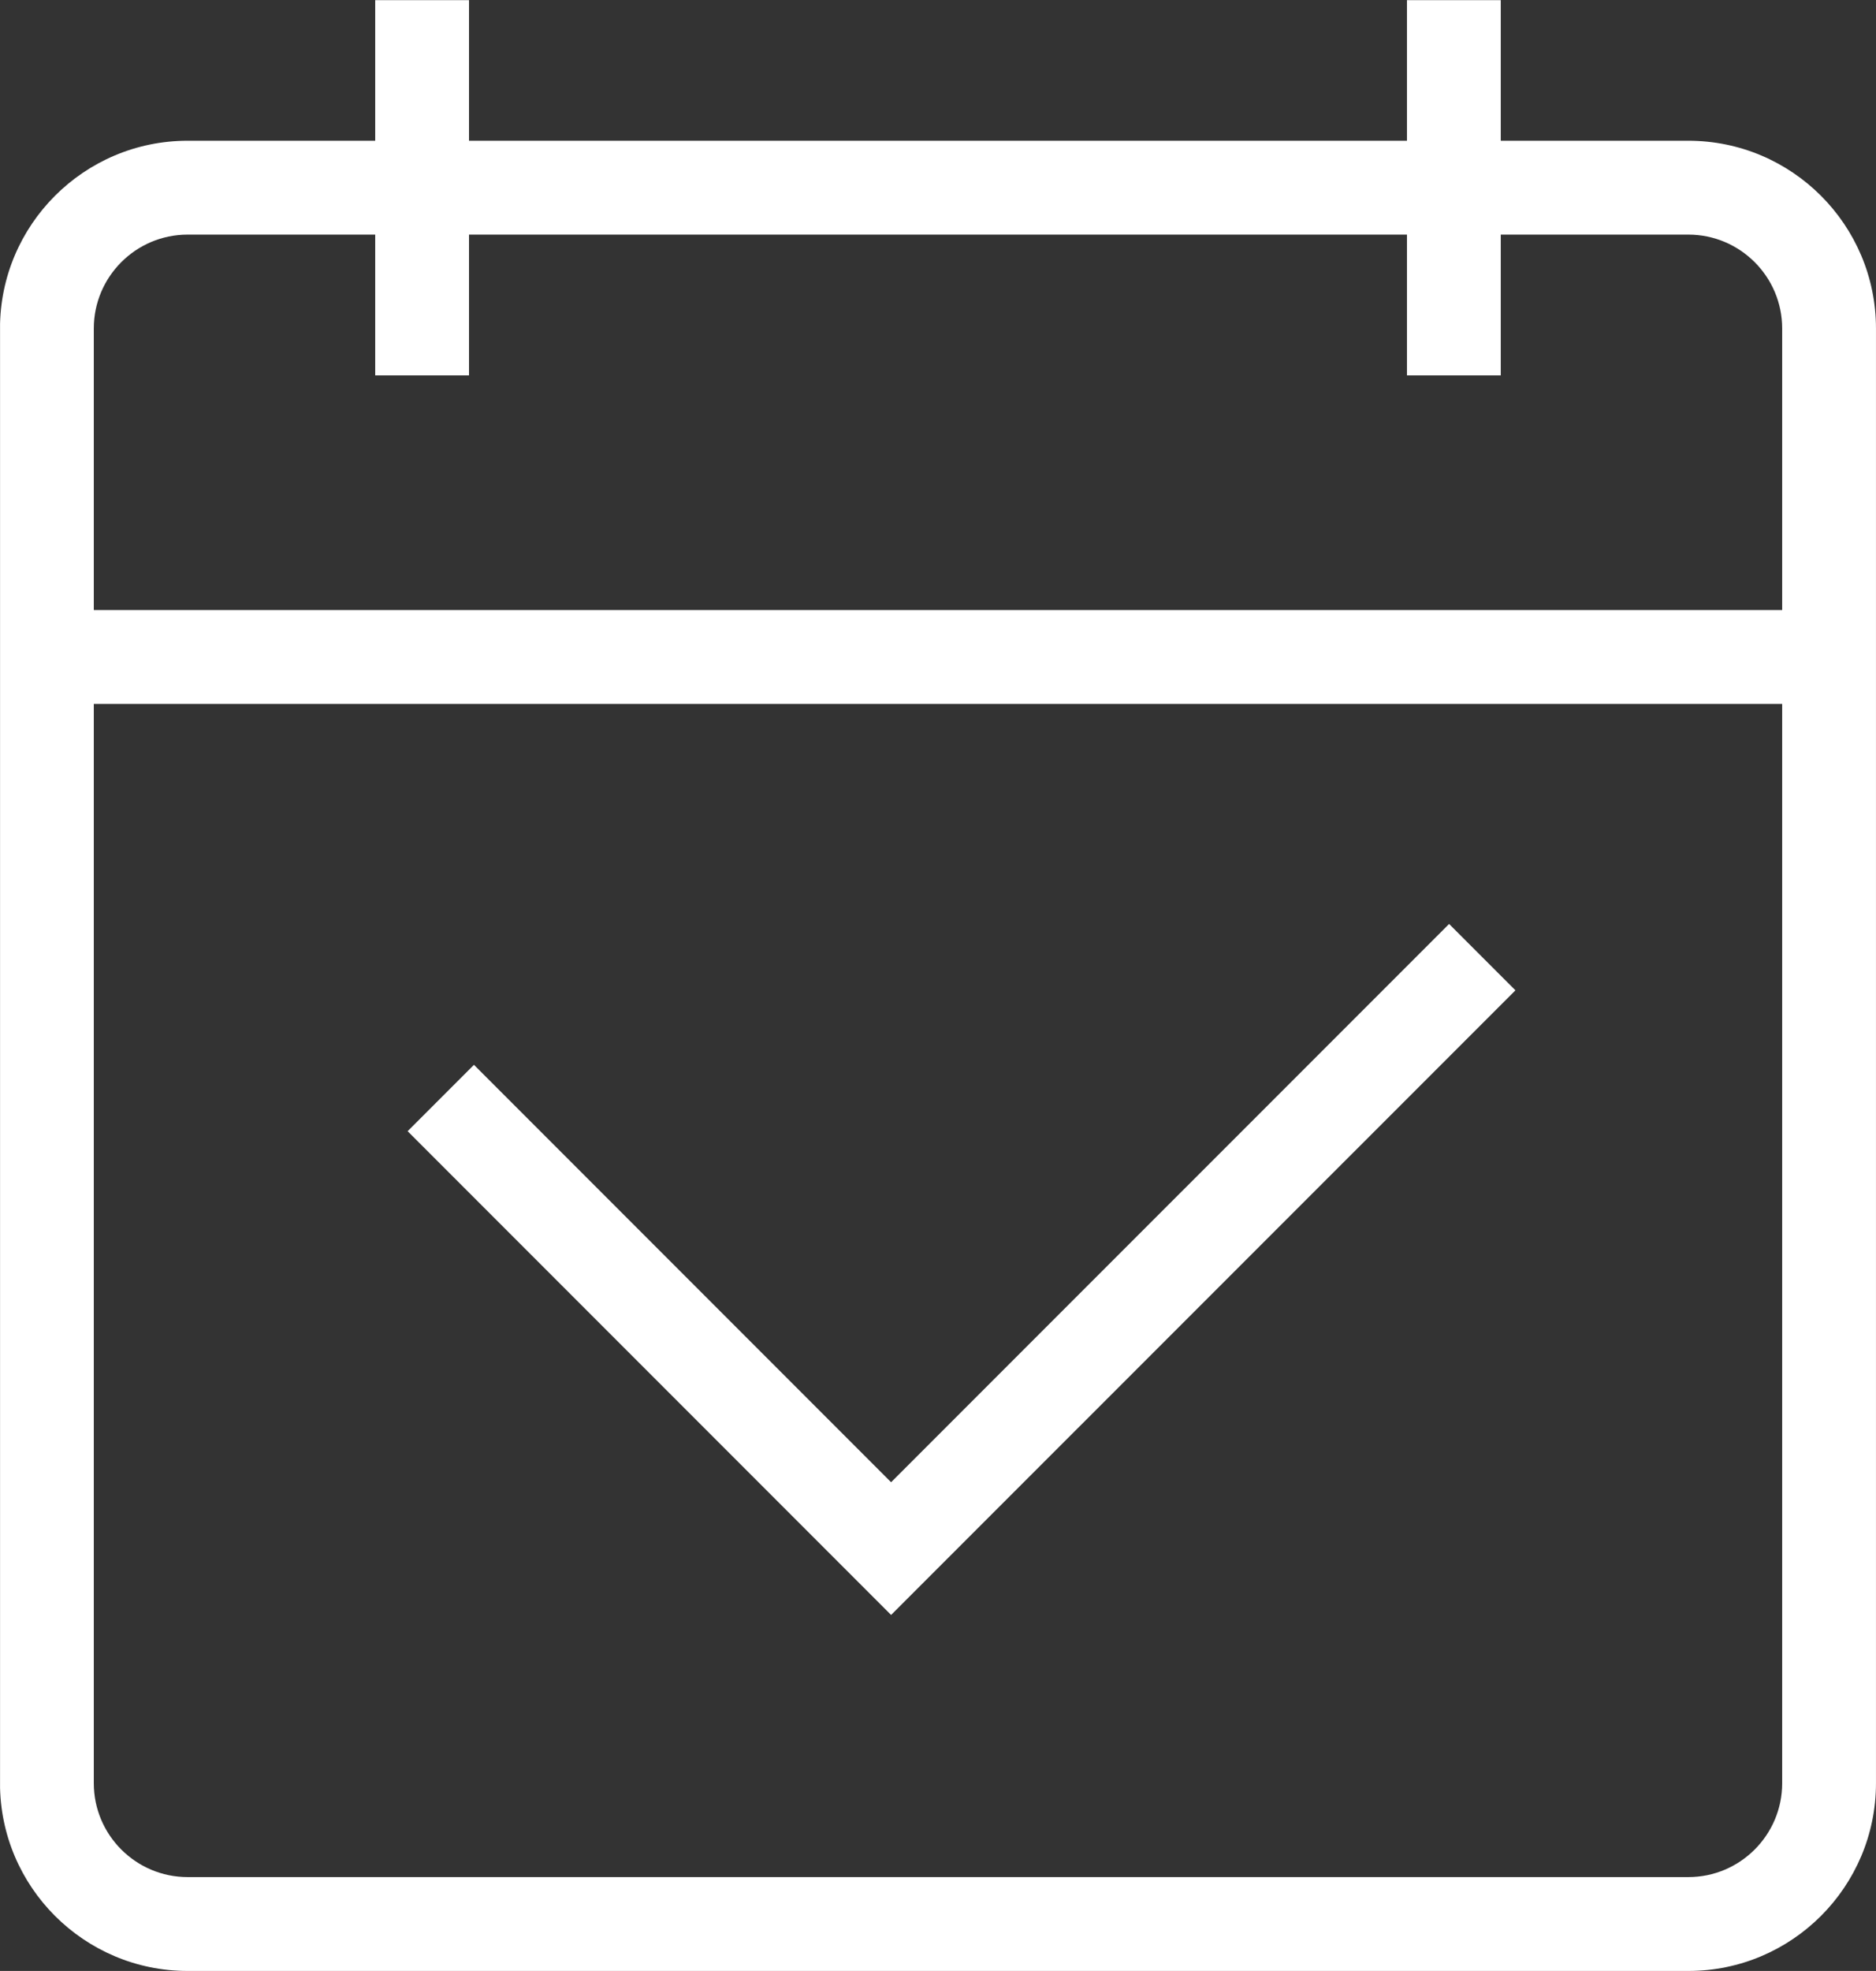
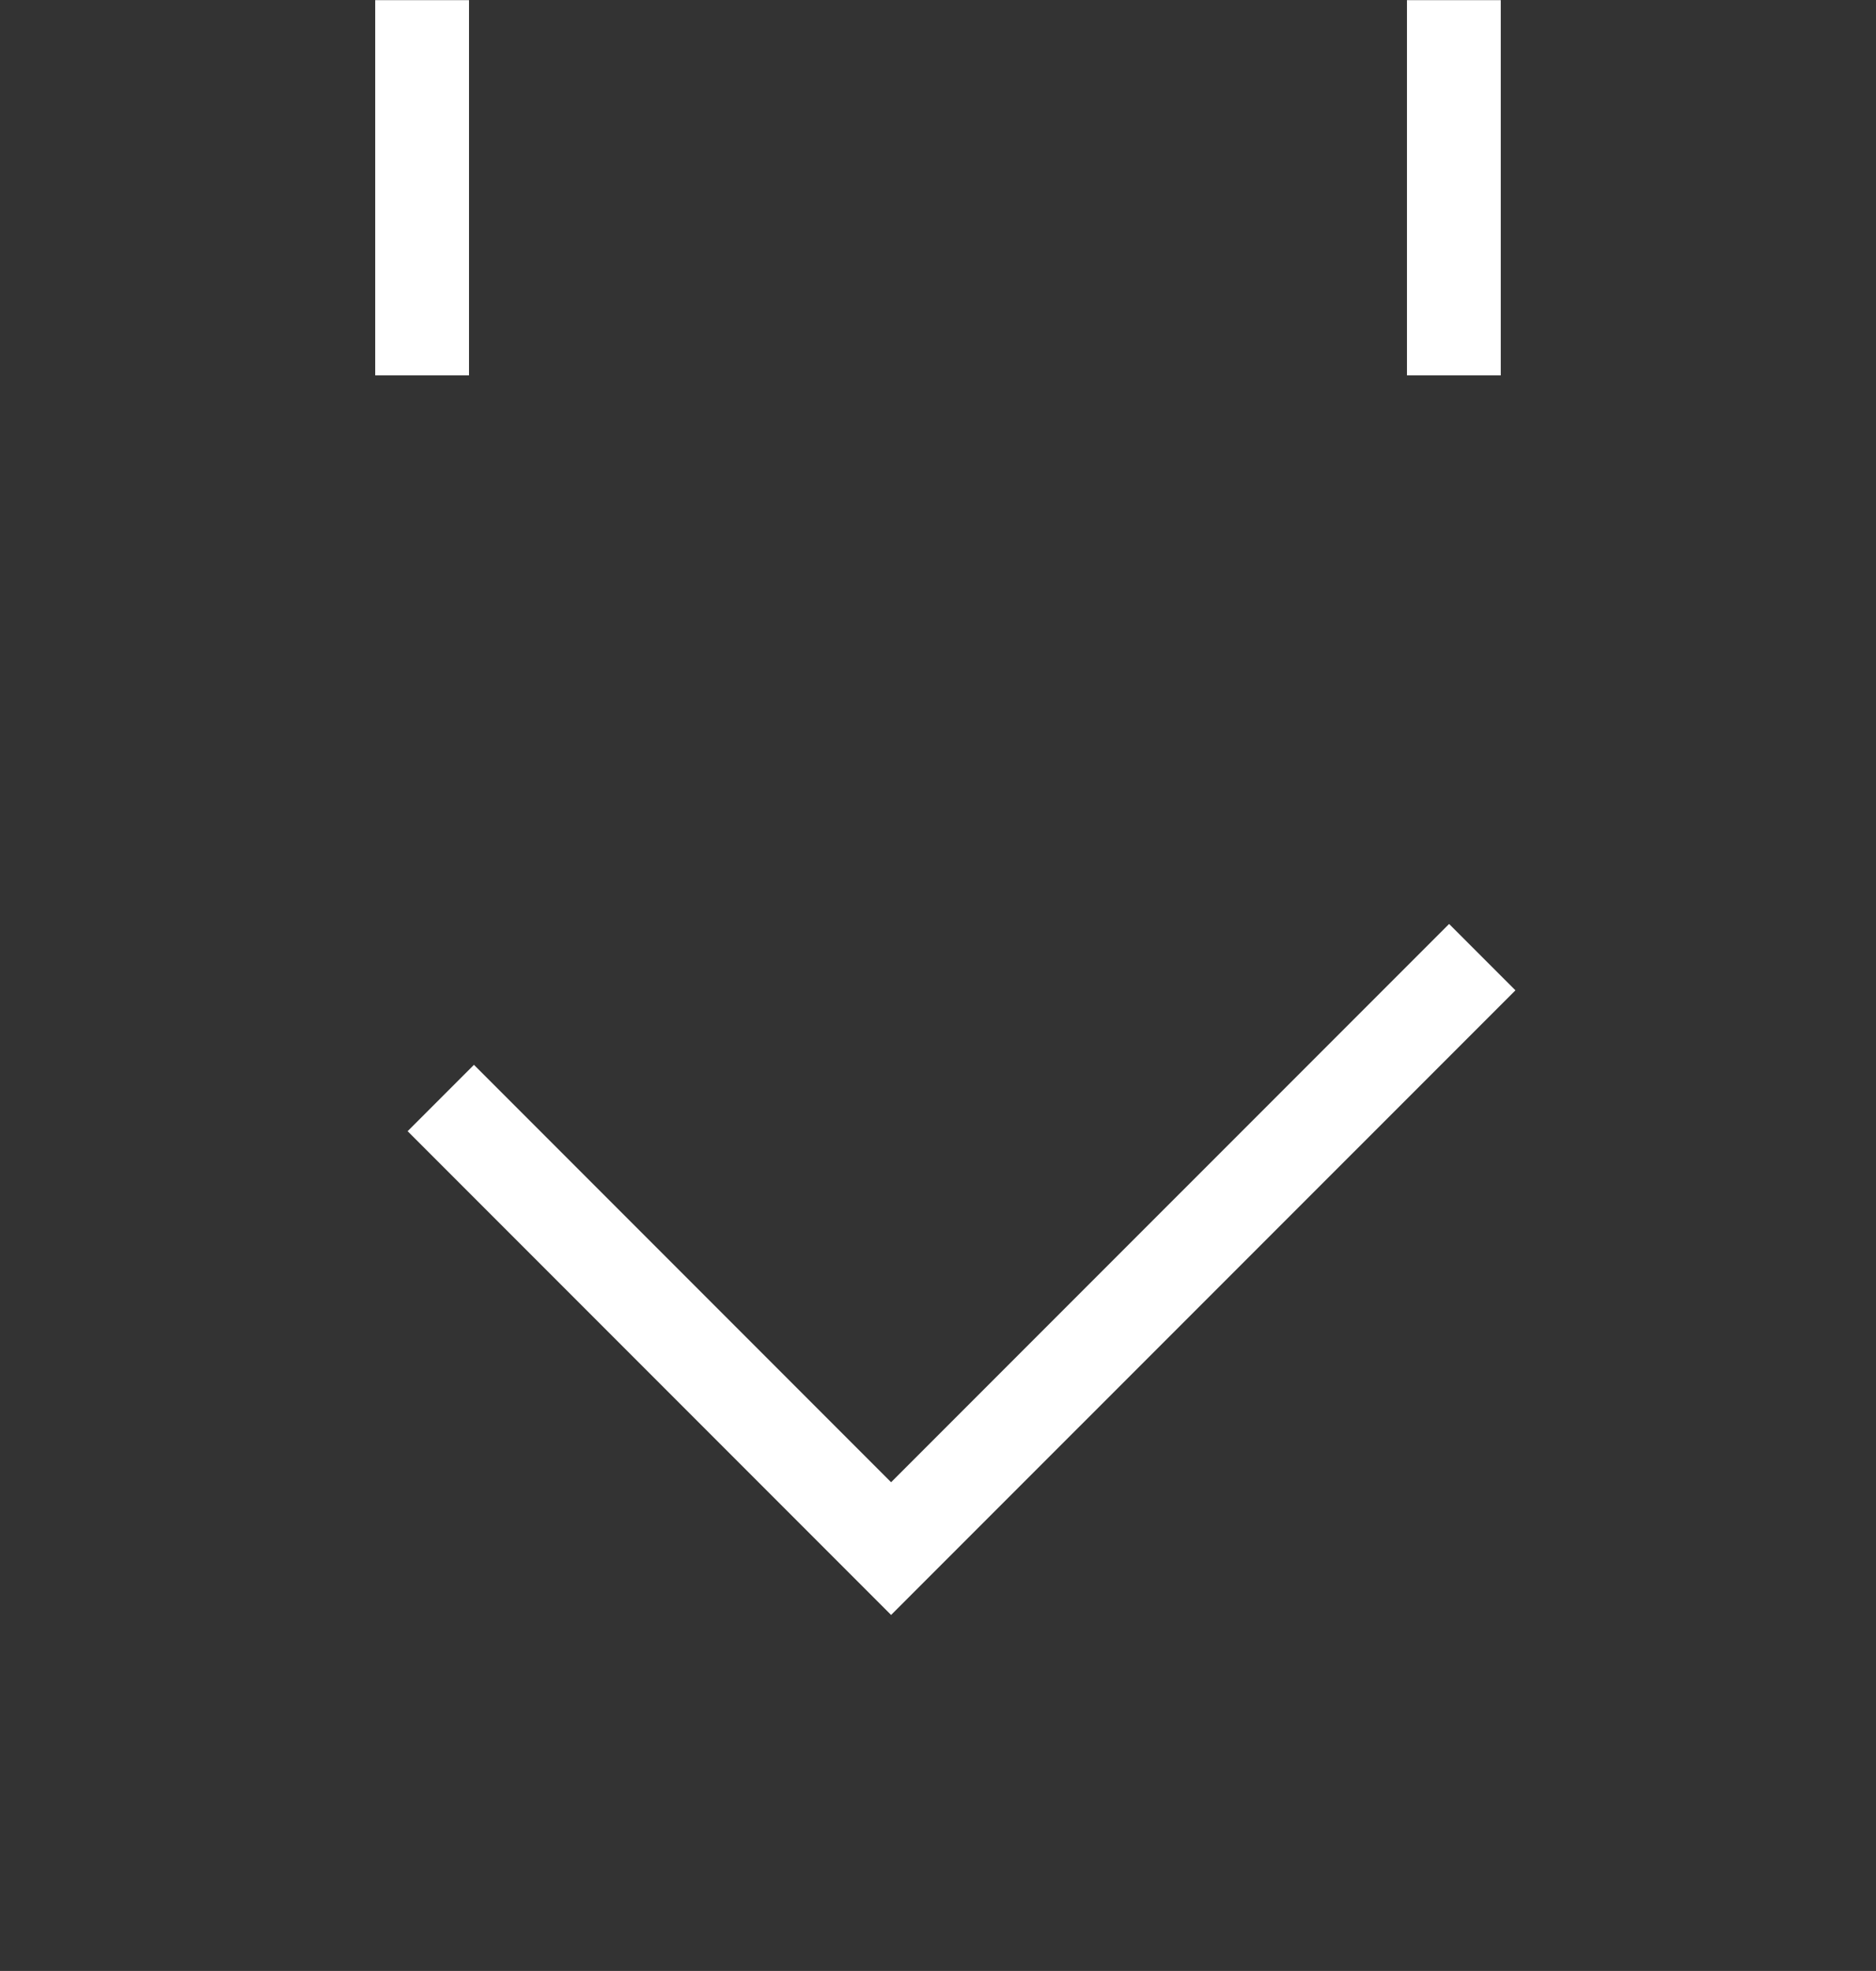
<svg xmlns="http://www.w3.org/2000/svg" zoomAndPan="magnify" preserveAspectRatio="xMidYMid meet" version="1.2" viewBox="89.98 184.49 719.93 755.91">
  <rect x="89.98" y="184.49" width="719.93" height="755.91" fill="#333333" stroke="none" />
  <defs>
    <clipPath id="3ba651861f">
      <path d="M 90 238 L 810 238 L 810 940.547 L 90 940.547 Z M 90 238 " />
    </clipPath>
    <clipPath id="b69a5ec365">
      <path d="M 629 184.547 L 666 184.547 L 666 329 L 629 329 Z M 629 184.547 " />
    </clipPath>
    <clipPath id="3446700580">
      <path d="M 233 184.547 L 270 184.547 L 270 329 L 233 329 Z M 233 184.547 " />
    </clipPath>
  </defs>
  <g id="a5dbb4e984">
    <g clip-rule="nonzero" clip-path="url(#3ba651861f)">
-       <path style=" stroke:none;fill-rule:nonzero;fill:#ffffff;fill-opacity:1;" d="M 737.906 940.398 L 161.973 940.398 C 122.262 940.398 89.977 908.113 89.977 868.402 L 89.977 310.465 C 89.977 270.754 122.262 238.469 161.973 238.469 L 737.906 238.469 C 777.617 238.469 809.902 270.754 809.902 310.465 L 809.902 868.402 C 809.902 908.113 777.617 940.398 737.906 940.398 Z M 161.973 274.469 C 142.133 274.469 125.977 290.625 125.977 310.465 L 125.977 868.402 C 125.977 888.242 142.133 904.398 161.973 904.398 L 737.906 904.398 C 757.75 904.398 773.906 888.242 773.906 868.402 L 773.906 310.465 C 773.906 290.625 757.75 274.469 737.906 274.469 Z M 161.973 274.469 " />
-     </g>
+       </g>
    <g clip-rule="nonzero" clip-path="url(#b69a5ec365)">
      <path style=" stroke:none;fill-rule:nonzero;fill:#ffffff;fill-opacity:1;" d="M 629.914 184.488 L 665.91 184.488 L 665.91 328.465 L 629.914 328.465 Z M 629.914 184.488 " />
    </g>
    <g clip-rule="nonzero" clip-path="url(#3446700580)">
      <path style=" stroke:none;fill-rule:nonzero;fill:#ffffff;fill-opacity:1;" d="M 233.969 184.488 L 269.965 184.488 L 269.965 328.465 L 233.969 328.465 Z M 233.969 184.488 " />
    </g>
-     <path style=" stroke:none;fill-rule:nonzero;fill:#ffffff;fill-opacity:1;" d="M 107.992 418.457 L 791.906 418.457 L 791.906 454.457 L 107.992 454.457 Z M 107.992 418.457 " />
    <path style=" stroke:none;fill-rule:nonzero;fill:#ffffff;fill-opacity:1;" d="M 431.941 803.863 L 246.41 618.332 L 271.867 592.879 L 431.941 752.965 L 646.086 538.852 L 671.543 564.305 Z M 431.941 803.863 " />
  </g>
</svg>